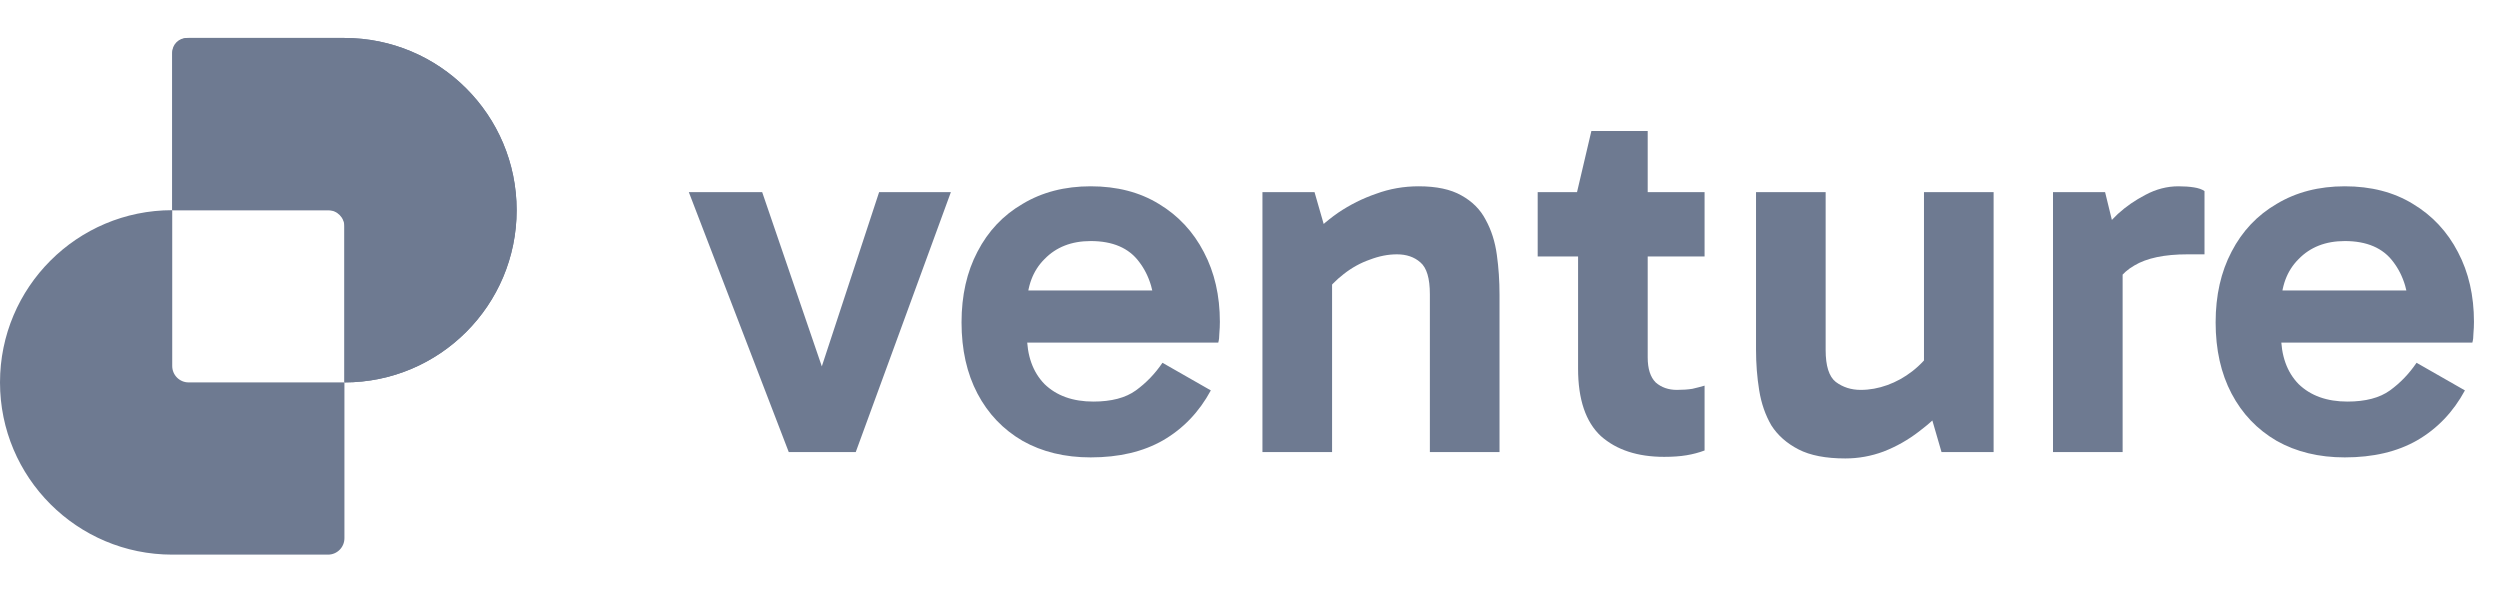
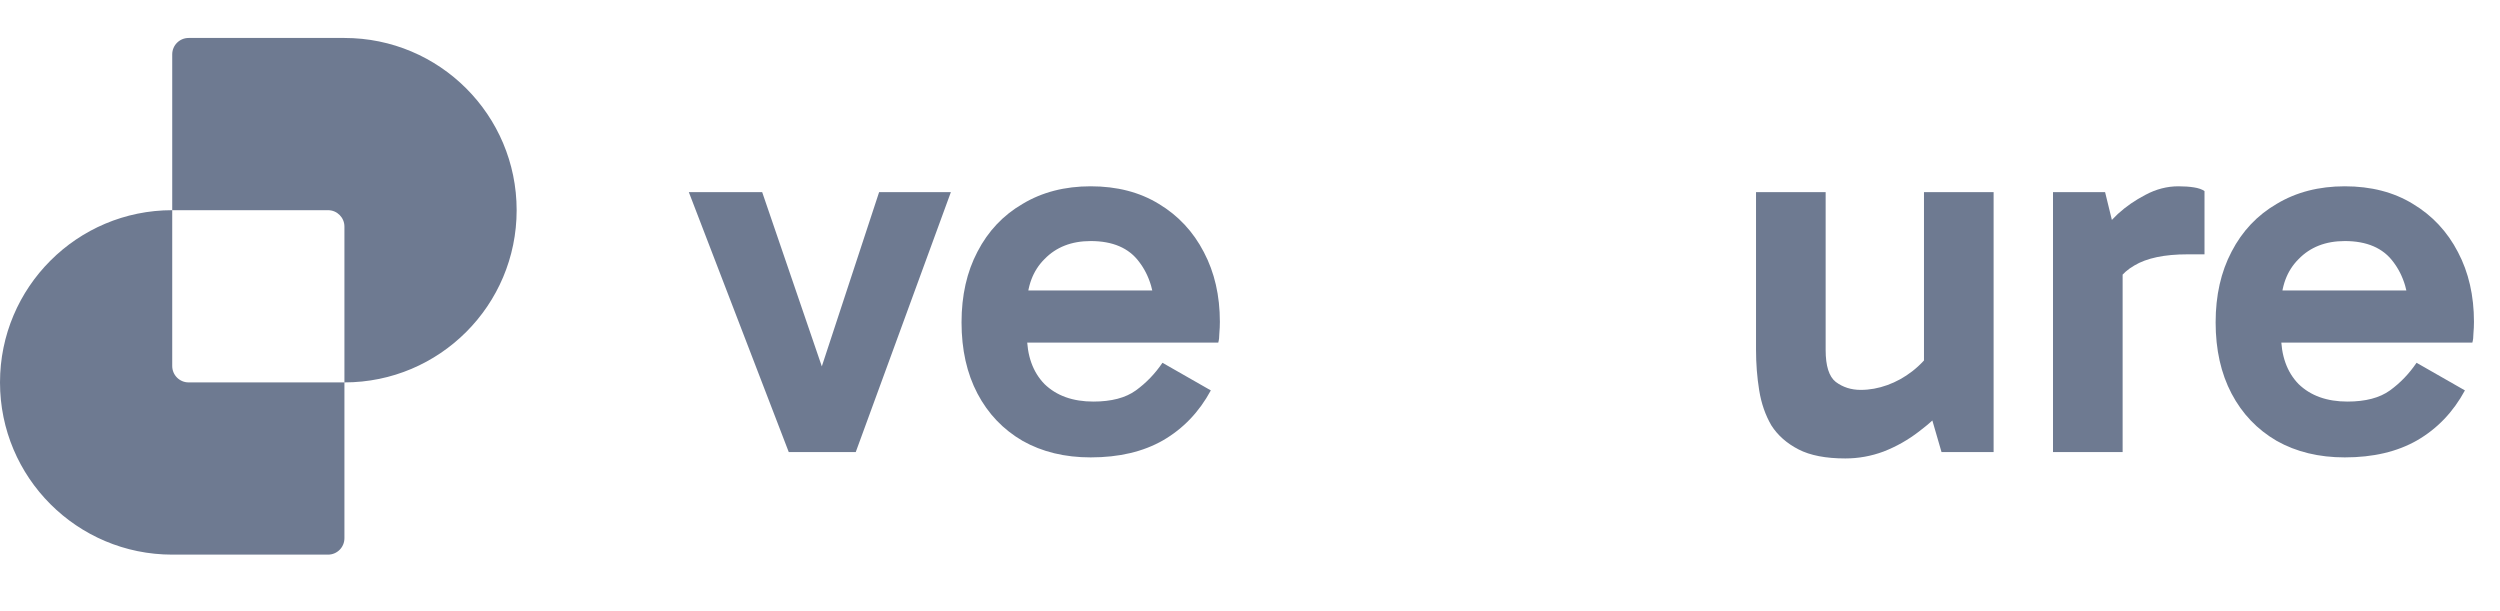
<svg xmlns="http://www.w3.org/2000/svg" width="135" height="33" viewBox="0 0 135 33" fill="none">
  <path d="M126.619 24.699C125.222 24.699 123.997 24.402 122.945 23.809C121.892 23.197 121.079 22.345 120.505 21.255C119.931 20.164 119.644 18.882 119.644 17.408C119.644 15.954 119.931 14.681 120.505 13.591C121.079 12.481 121.892 11.62 122.945 11.008C123.997 10.376 125.222 10.06 126.619 10.06C128.035 10.06 129.26 10.376 130.293 11.008C131.345 11.639 132.159 12.51 132.733 13.62C133.307 14.71 133.594 15.964 133.594 17.38C133.594 17.59 133.584 17.801 133.565 18.011C133.565 18.202 133.546 18.365 133.508 18.499H122.715V15.686H130.666L130.092 17.035C130.092 15.849 129.805 14.882 129.231 14.136C128.676 13.39 127.805 13.017 126.619 13.017C125.586 13.017 124.753 13.342 124.122 13.993C123.49 14.624 123.175 15.476 123.175 16.547V18.069C123.175 19.198 123.49 20.087 124.122 20.738C124.772 21.369 125.653 21.685 126.762 21.685C127.738 21.685 128.504 21.484 129.059 21.082C129.614 20.68 130.092 20.183 130.494 19.59L133.106 21.082C132.474 22.25 131.613 23.149 130.523 23.78C129.451 24.393 128.15 24.699 126.619 24.699Z" fill="#6E7A91" />
  <path d="M113.675 10.376L114.622 14.251V24.412H110.862V10.376H113.675ZM113.847 16.174L113.159 15.858V12.988L113.417 12.672C113.627 12.328 113.943 11.955 114.364 11.553C114.804 11.151 115.302 10.807 115.857 10.52C116.431 10.213 117.024 10.06 117.636 10.06C117.942 10.06 118.22 10.079 118.469 10.118C118.717 10.156 118.909 10.223 119.043 10.319V13.734H118.124C116.88 13.734 115.924 13.935 115.254 14.337C114.584 14.72 114.115 15.332 113.847 16.174Z" fill="#6E7A91" />
  <path d="M99.647 24.756C98.594 24.756 97.752 24.594 97.121 24.268C96.49 23.943 96.001 23.512 95.657 22.977C95.332 22.422 95.112 21.79 94.997 21.082C94.882 20.374 94.825 19.638 94.825 18.872V10.376H98.585V18.901C98.585 19.762 98.767 20.336 99.13 20.623C99.513 20.91 99.963 21.054 100.479 21.054C100.958 21.054 101.436 20.968 101.914 20.795C102.393 20.623 102.842 20.374 103.263 20.049C103.704 19.705 104.067 19.312 104.354 18.872L104.813 20.853H103.895V10.376H107.655V24.412H104.842L104.067 21.742L105.273 21.771C104.794 22.326 104.249 22.833 103.637 23.293C103.043 23.752 102.402 24.115 101.713 24.383C101.044 24.632 100.355 24.756 99.647 24.756Z" fill="#6E7A91" />
-   <path d="M89.866 24.67C88.431 24.67 87.292 24.297 86.45 23.551C85.627 22.785 85.216 21.57 85.216 19.905V10.548L85.159 10.376L85.934 7.075H88.976V19.303C88.976 19.915 89.12 20.365 89.407 20.652C89.713 20.92 90.096 21.054 90.555 21.054C90.861 21.054 91.138 21.035 91.387 20.996C91.636 20.939 91.856 20.881 92.047 20.824V24.326C91.741 24.441 91.416 24.527 91.072 24.584C90.727 24.642 90.325 24.67 89.866 24.67ZM83.035 13.849V10.376H92.047V13.849H83.035Z" fill="#6E7A91" />
-   <path d="M76.611 10.06C77.567 10.06 78.333 10.223 78.907 10.548C79.5 10.874 79.94 11.314 80.227 11.869C80.533 12.424 80.734 13.055 80.83 13.763C80.926 14.452 80.974 15.169 80.974 15.916V24.412H77.213V15.887C77.213 15.026 77.041 14.452 76.697 14.165C76.371 13.878 75.95 13.734 75.434 13.734C74.955 13.734 74.467 13.83 73.97 14.021C73.472 14.194 73.004 14.452 72.564 14.796C72.142 15.122 71.779 15.495 71.473 15.916L70.985 13.964H71.932V24.412H68.172V10.376H70.985L71.76 13.074L70.554 13.017C71.052 12.443 71.616 11.936 72.248 11.495C72.898 11.055 73.587 10.711 74.314 10.462C75.041 10.194 75.807 10.06 76.611 10.06Z" fill="#6E7A91" />
  <path d="M58.898 24.699C57.501 24.699 56.276 24.402 55.224 23.809C54.171 23.197 53.358 22.345 52.784 21.255C52.21 20.164 51.923 18.882 51.923 17.408C51.923 15.954 52.21 14.681 52.784 13.591C53.358 12.481 54.171 11.62 55.224 11.008C56.276 10.376 57.501 10.06 58.898 10.06C60.314 10.06 61.538 10.376 62.572 11.008C63.624 11.639 64.437 12.51 65.011 13.62C65.585 14.71 65.873 15.964 65.873 17.38C65.873 17.59 65.863 17.801 65.844 18.011C65.844 18.202 65.825 18.365 65.787 18.499H54.994V15.686H62.945L62.371 17.035C62.371 15.849 62.084 14.882 61.51 14.136C60.955 13.39 60.084 13.017 58.898 13.017C57.864 13.017 57.032 13.342 56.401 13.993C55.769 14.624 55.453 15.476 55.453 16.547V18.069C55.453 19.198 55.769 20.087 56.401 20.738C57.051 21.369 57.931 21.685 59.041 21.685C60.017 21.685 60.783 21.484 61.337 21.082C61.892 20.68 62.371 20.183 62.773 19.59L65.385 21.082C64.753 22.25 63.892 23.149 62.801 23.78C61.73 24.393 60.428 24.699 58.898 24.699Z" fill="#6E7A91" />
  <path d="M51.347 10.376L46.21 24.412H42.593L37.197 10.376H41.158L44.832 21.111H43.942L47.472 10.376H51.347Z" fill="#6E7A91" />
  <path fill-rule="evenodd" clip-rule="evenodd" d="M10.185 2.05C9.696 2.05 9.3 2.447 9.3 2.936V11.35H9.3C4.164 11.35 0 15.514 0 20.65C0 25.786 4.164 29.95 9.3 29.95H17.714C18.203 29.95 18.599 29.553 18.599 29.064V20.65H18.6C23.736 20.65 27.899 16.486 27.899 11.35C27.899 6.214 23.736 2.05 18.6 2.05H10.185ZM18.599 20.65V12.236C18.599 11.747 18.203 11.35 17.714 11.35H9.3V19.764C9.3 20.253 9.696 20.65 10.185 20.65H18.599Z" fill="#6E7A91" />
-   <path d="M10.086 2.05C9.652 2.05 9.3 2.402 9.3 2.836L9.3 11.35H17.814C18.248 11.35 18.599 11.702 18.599 12.136L18.599 20.65C23.736 20.65 27.899 16.486 27.899 11.35C27.899 6.214 23.736 2.05 18.6 2.05H10.086Z" fill="#6E7A91" />
</svg>